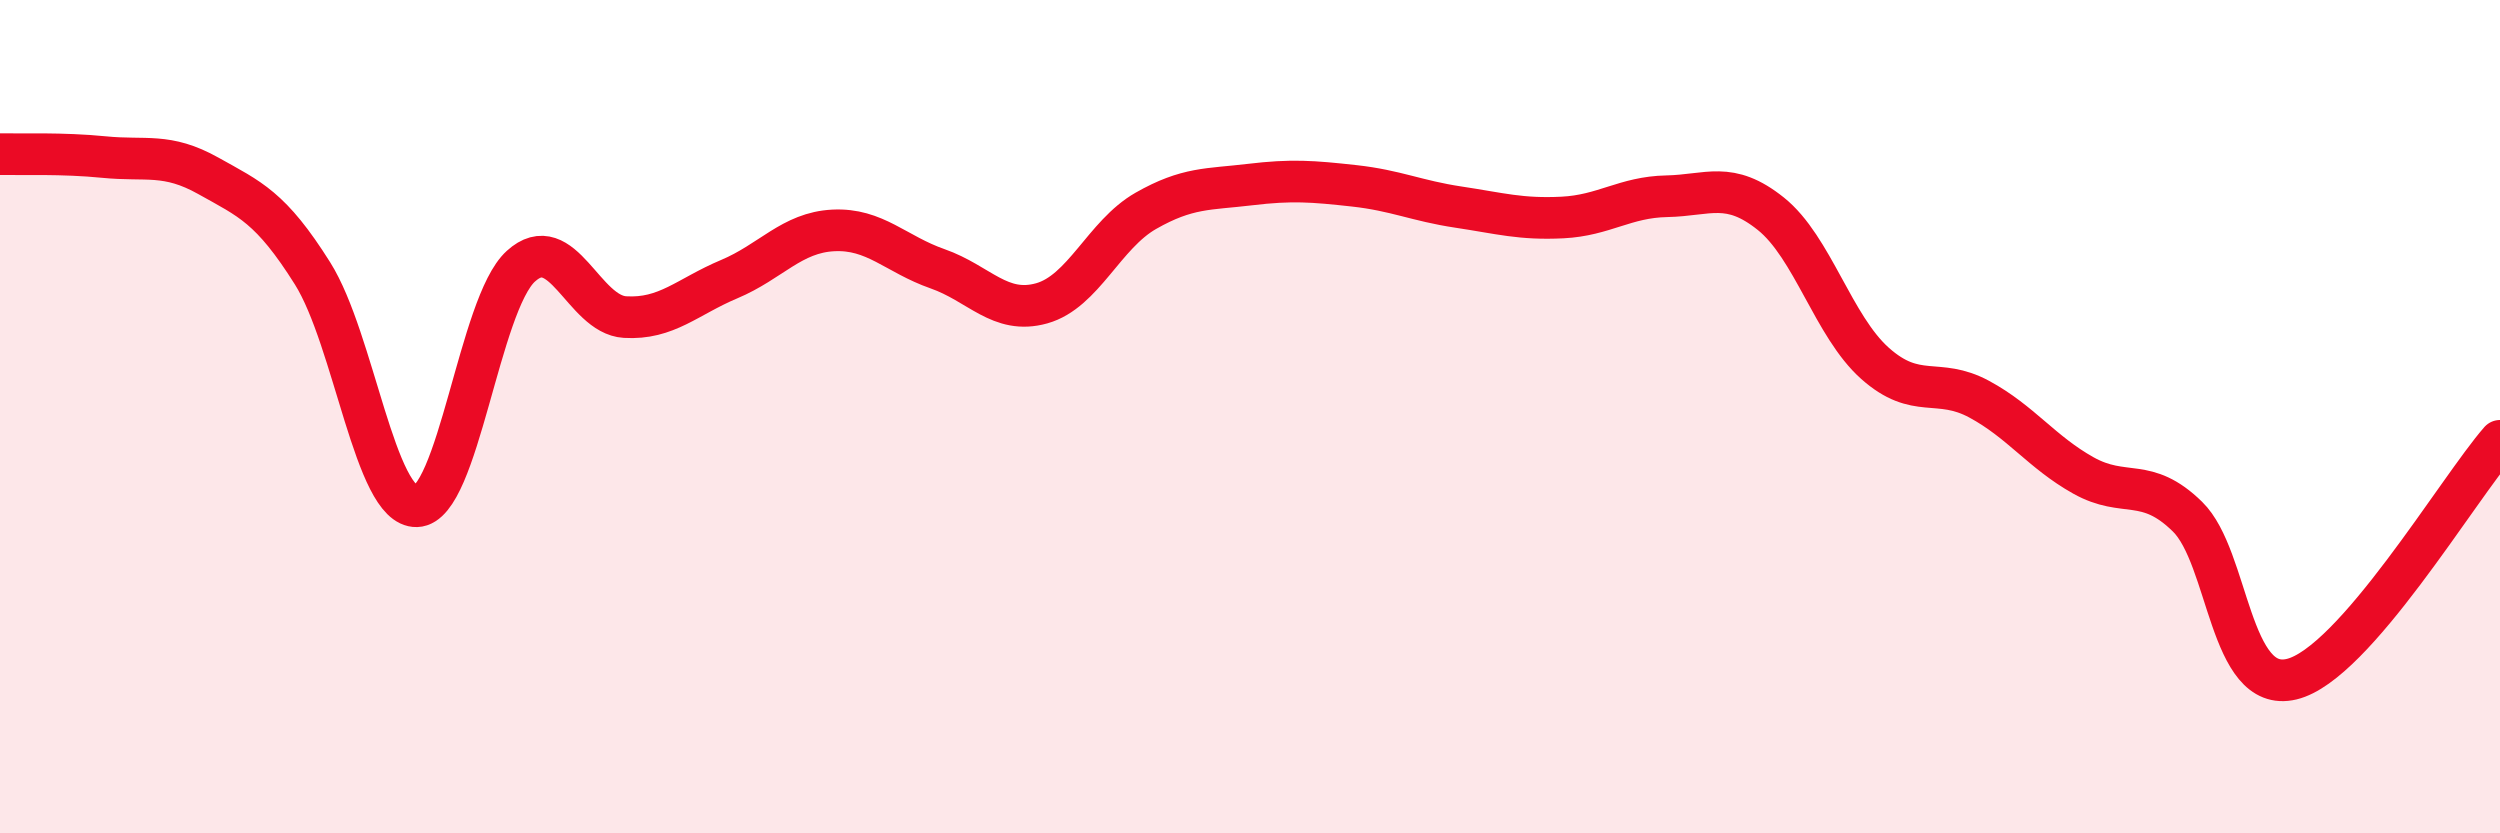
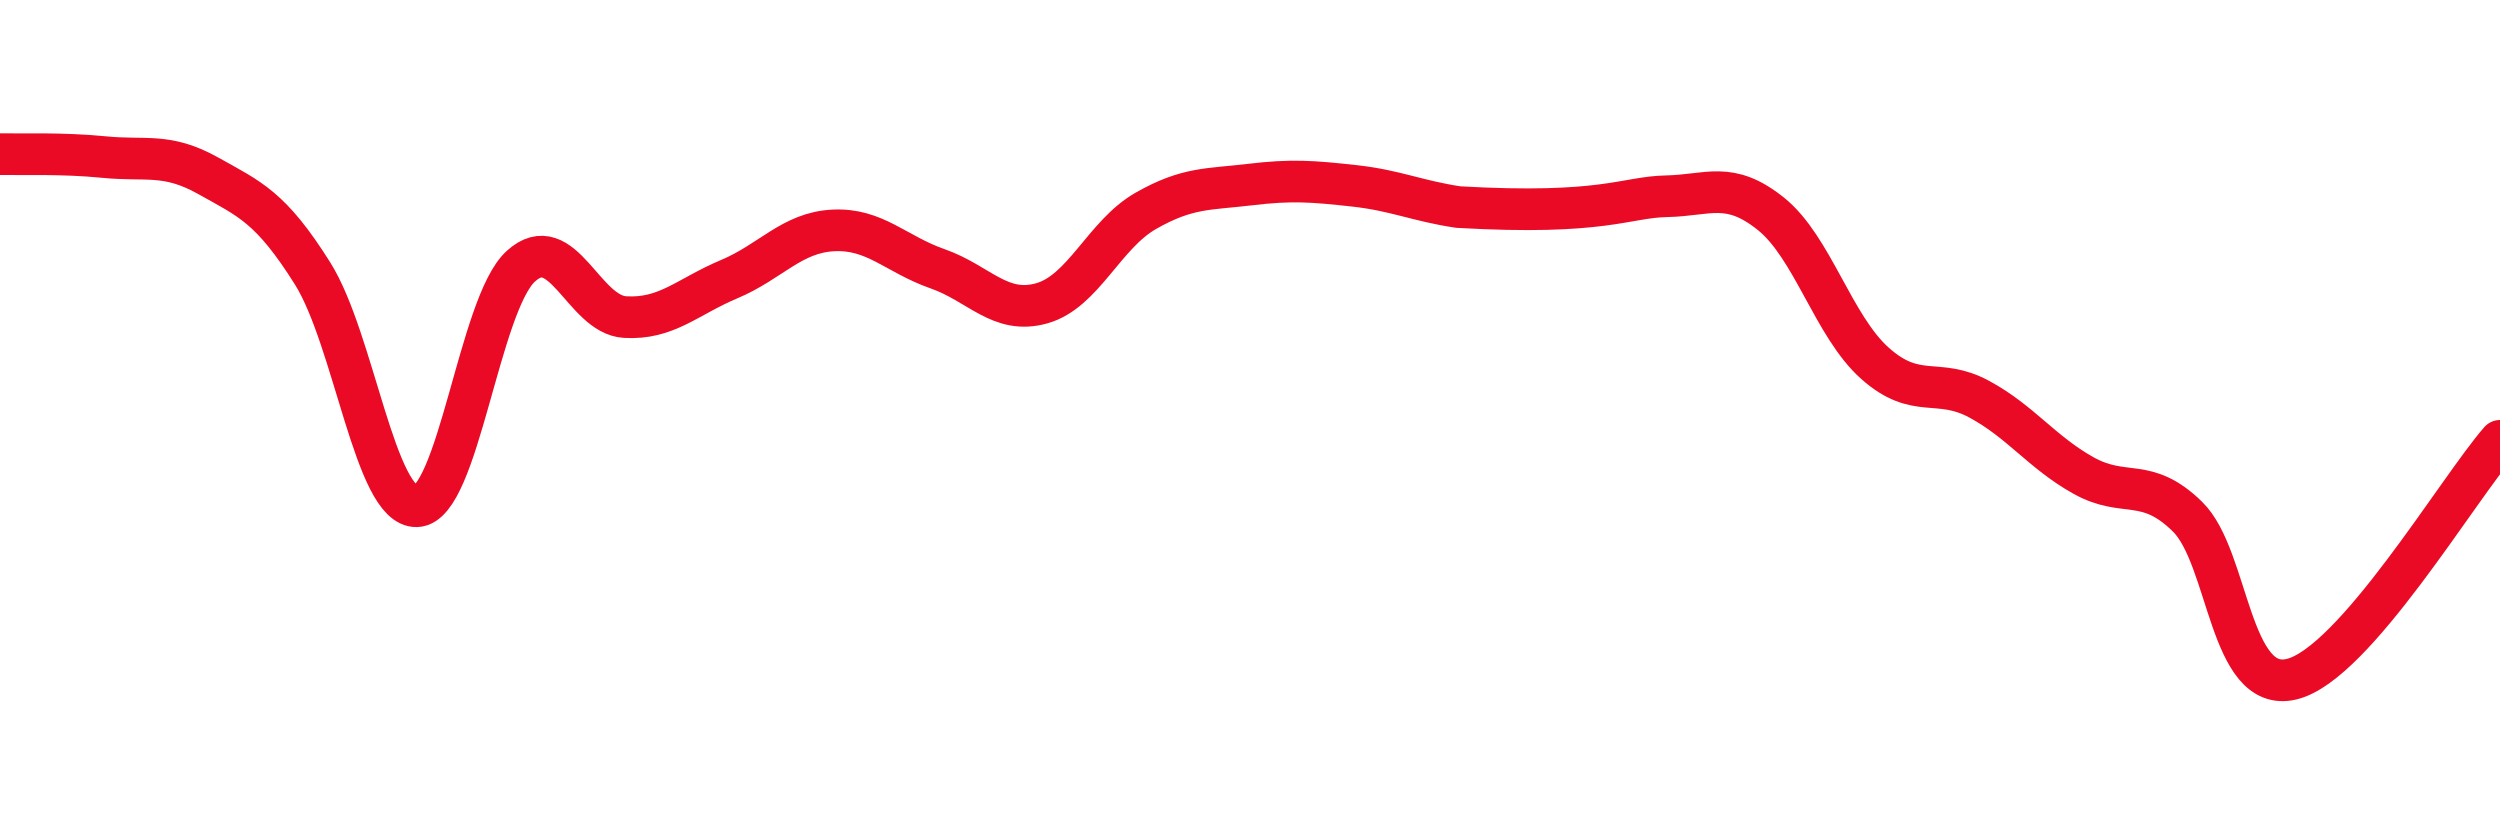
<svg xmlns="http://www.w3.org/2000/svg" width="60" height="20" viewBox="0 0 60 20">
-   <path d="M 0,3.7 C 0.5,3.71 1.5,3.67 2.5,3.77 C 3.5,3.87 4,3.66 5,4.22 C 6,4.78 6.5,4.97 7.5,6.56 C 8.5,8.15 9,12.18 10,12.15 C 11,12.12 11.5,7.3 12.5,6.39 C 13.5,5.48 14,7.55 15,7.61 C 16,7.67 16.5,7.12 17.5,6.7 C 18.5,6.28 19,5.58 20,5.53 C 21,5.48 21.5,6.1 22.5,6.45 C 23.5,6.8 24,7.56 25,7.28 C 26,7 26.5,5.63 27.5,5.06 C 28.5,4.49 29,4.55 30,4.43 C 31,4.31 31.5,4.35 32.5,4.46 C 33.5,4.57 34,4.82 35,4.97 C 36,5.12 36.5,5.27 37.5,5.22 C 38.5,5.17 39,4.73 40,4.71 C 41,4.69 41.5,4.33 42.5,5.13 C 43.5,5.93 44,7.83 45,8.72 C 46,9.61 46.5,9.04 47.5,9.58 C 48.5,10.12 49,10.85 50,11.41 C 51,11.97 51.5,11.42 52.5,12.4 C 53.5,13.38 53.5,16.66 55,16.3 C 56.5,15.94 59,11.72 60,10.58L60 20L0 20Z" fill="#EB0A25" opacity="0.1" stroke-linecap="round" stroke-linejoin="round" />
-   <path d="M 0,3.7 C 0.5,3.71 1.5,3.67 2.5,3.77 C 3.5,3.87 4,3.66 5,4.22 C 6,4.78 6.5,4.97 7.5,6.56 C 8.5,8.15 9,12.18 10,12.15 C 11,12.12 11.5,7.3 12.5,6.39 C 13.5,5.48 14,7.55 15,7.61 C 16,7.67 16.5,7.12 17.5,6.7 C 18.5,6.28 19,5.58 20,5.53 C 21,5.48 21.5,6.1 22.5,6.45 C 23.5,6.8 24,7.56 25,7.28 C 26,7 26.5,5.63 27.5,5.06 C 28.5,4.49 29,4.55 30,4.43 C 31,4.31 31.5,4.35 32.5,4.46 C 33.5,4.57 34,4.82 35,4.97 C 36,5.12 36.5,5.27 37.5,5.22 C 38.5,5.17 39,4.73 40,4.71 C 41,4.69 41.5,4.33 42.5,5.13 C 43.5,5.93 44,7.83 45,8.72 C 46,9.61 46.5,9.04 47.5,9.58 C 48.5,10.12 49,10.85 50,11.41 C 51,11.97 51.5,11.42 52.5,12.4 C 53.5,13.38 53.5,16.66 55,16.3 C 56.5,15.94 59,11.72 60,10.58" stroke="#EB0A25" stroke-width="1" fill="none" stroke-linecap="round" stroke-linejoin="round" />
+   <path d="M 0,3.7 C 0.5,3.71 1.5,3.67 2.5,3.77 C 3.5,3.87 4,3.66 5,4.22 C 6,4.78 6.5,4.97 7.5,6.56 C 8.5,8.15 9,12.18 10,12.15 C 11,12.12 11.5,7.3 12.5,6.39 C 13.5,5.48 14,7.55 15,7.61 C 16,7.67 16.5,7.12 17.5,6.7 C 18.5,6.28 19,5.58 20,5.53 C 21,5.48 21.5,6.1 22.5,6.45 C 23.5,6.8 24,7.56 25,7.28 C 26,7 26.5,5.63 27.5,5.06 C 28.5,4.49 29,4.55 30,4.43 C 31,4.31 31.5,4.35 32.5,4.46 C 33.5,4.57 34,4.82 35,4.97 C 38.5,5.17 39,4.73 40,4.71 C 41,4.69 41.5,4.33 42.5,5.13 C 43.5,5.93 44,7.83 45,8.72 C 46,9.61 46.5,9.04 47.5,9.58 C 48.5,10.12 49,10.85 50,11.41 C 51,11.97 51.5,11.42 52.5,12.4 C 53.5,13.38 53.5,16.66 55,16.3 C 56.5,15.94 59,11.72 60,10.58" stroke="#EB0A25" stroke-width="1" fill="none" stroke-linecap="round" stroke-linejoin="round" />
</svg>